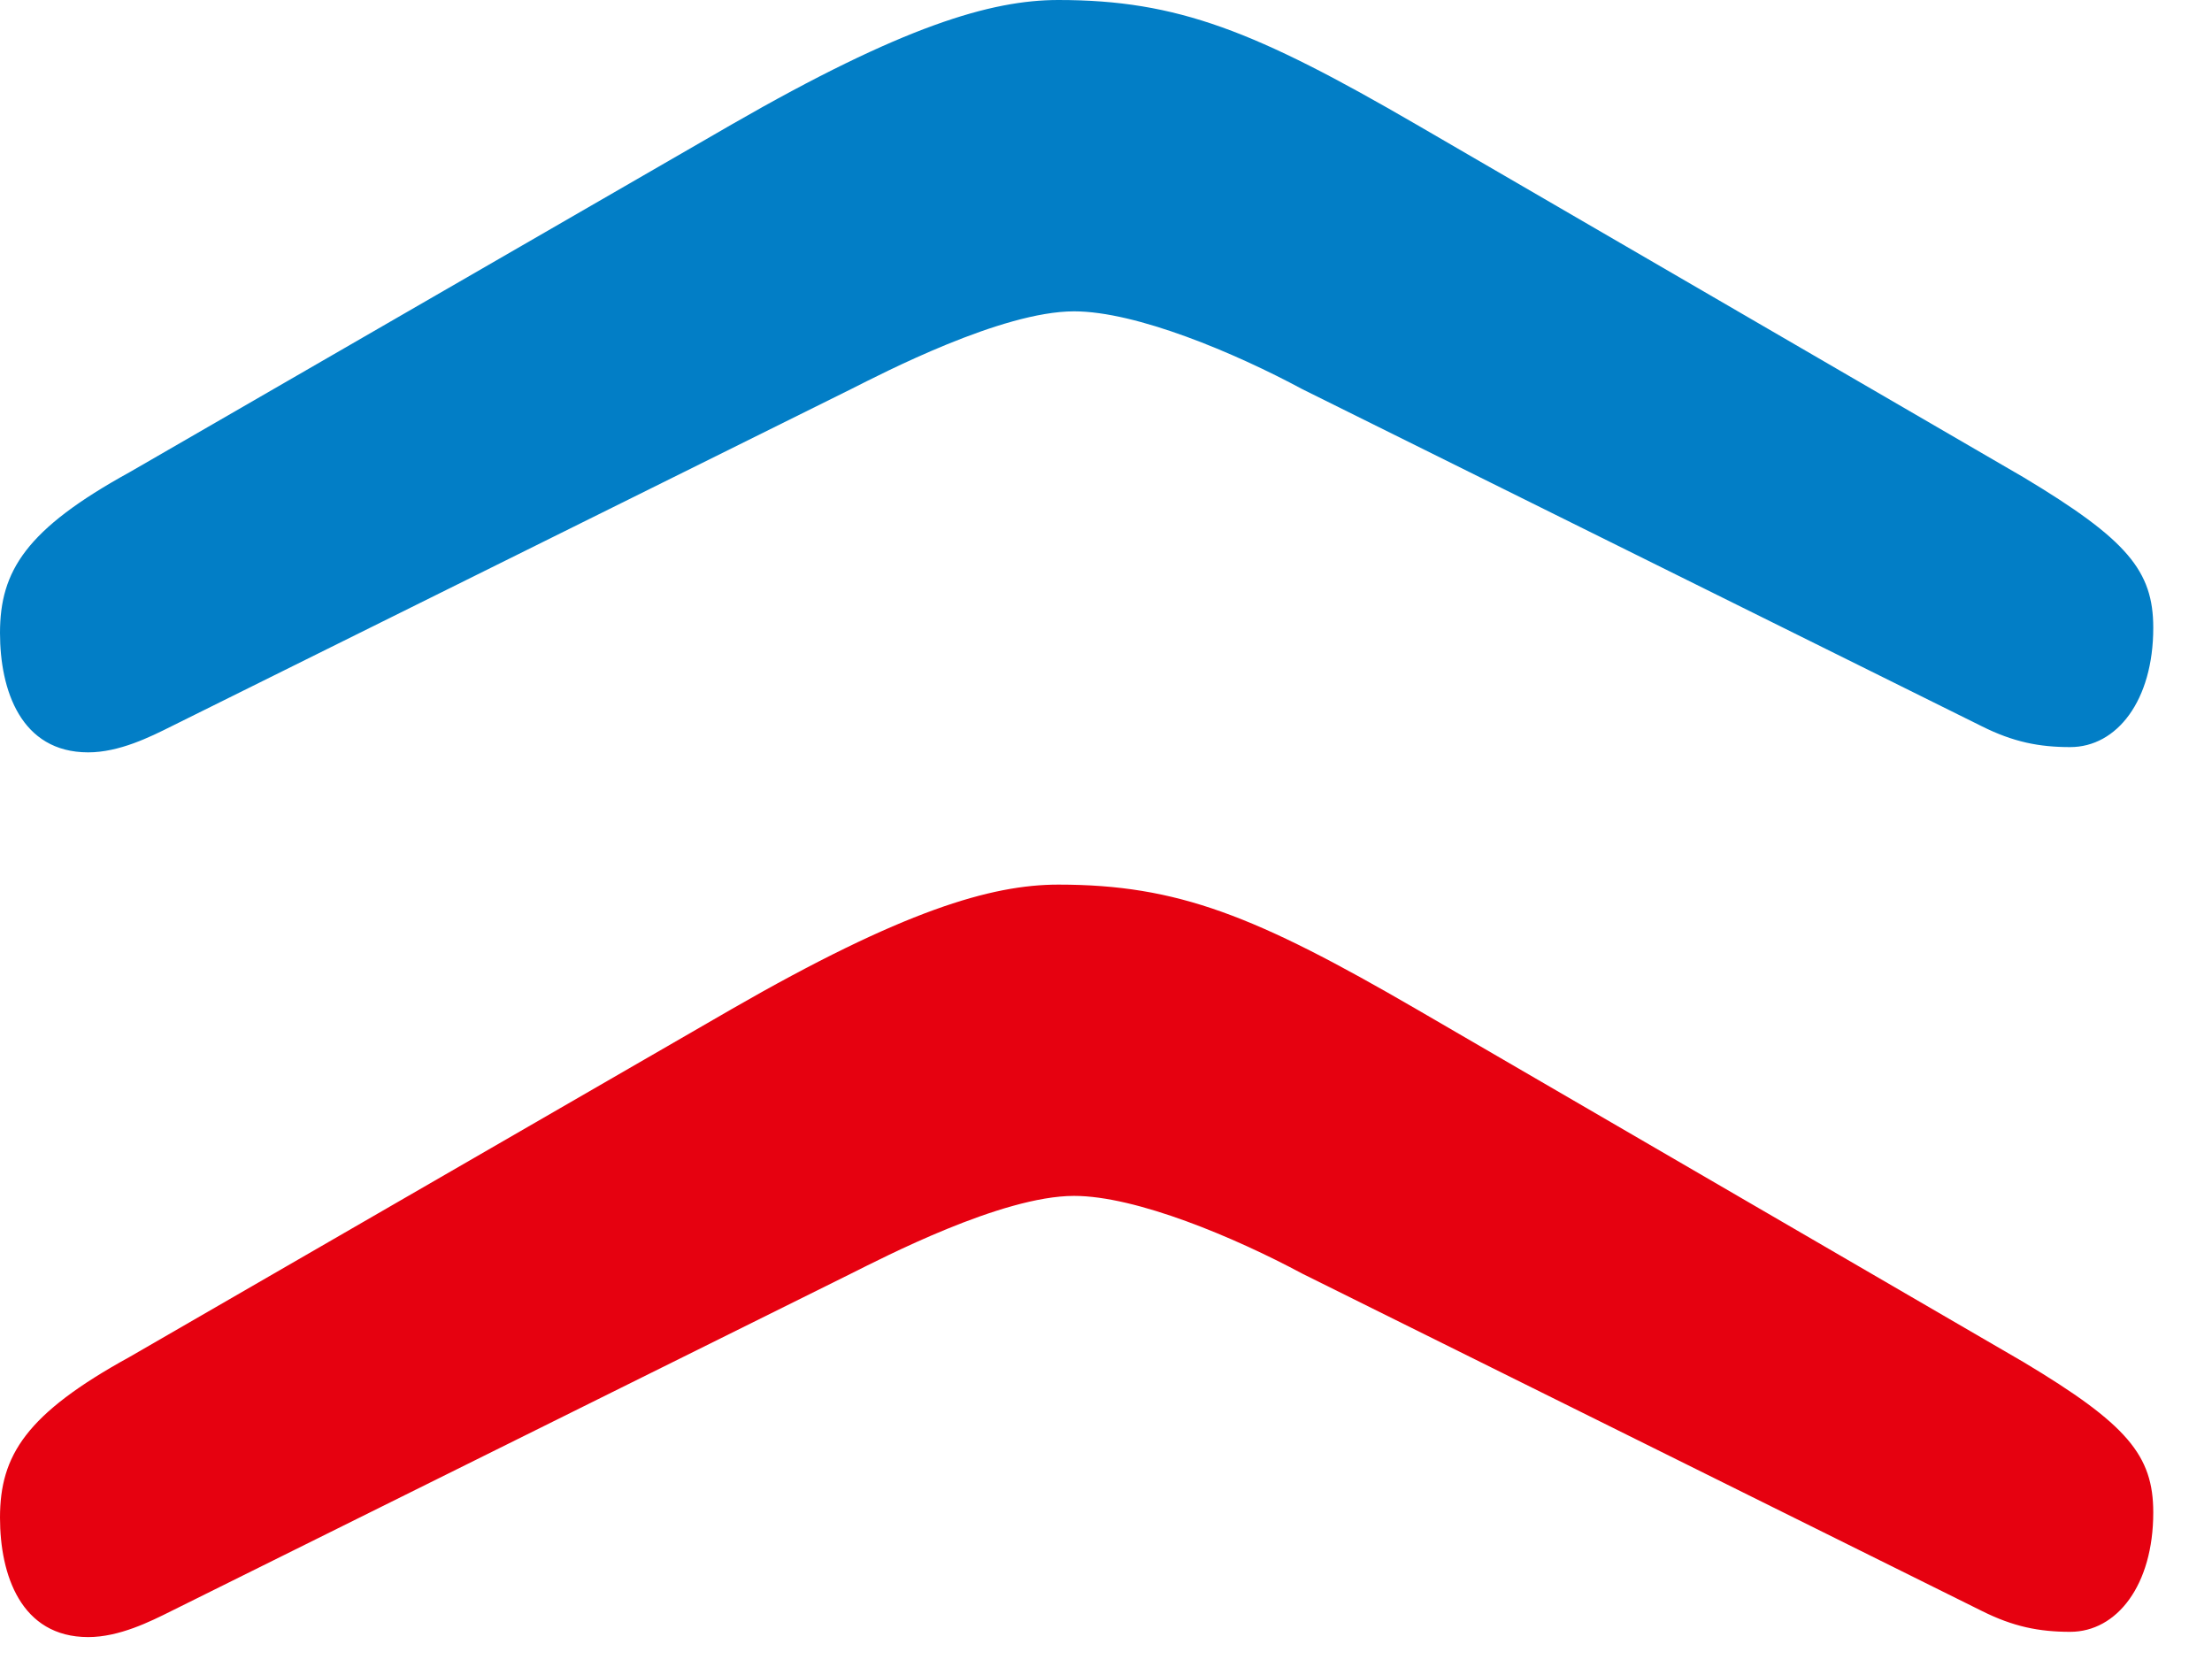
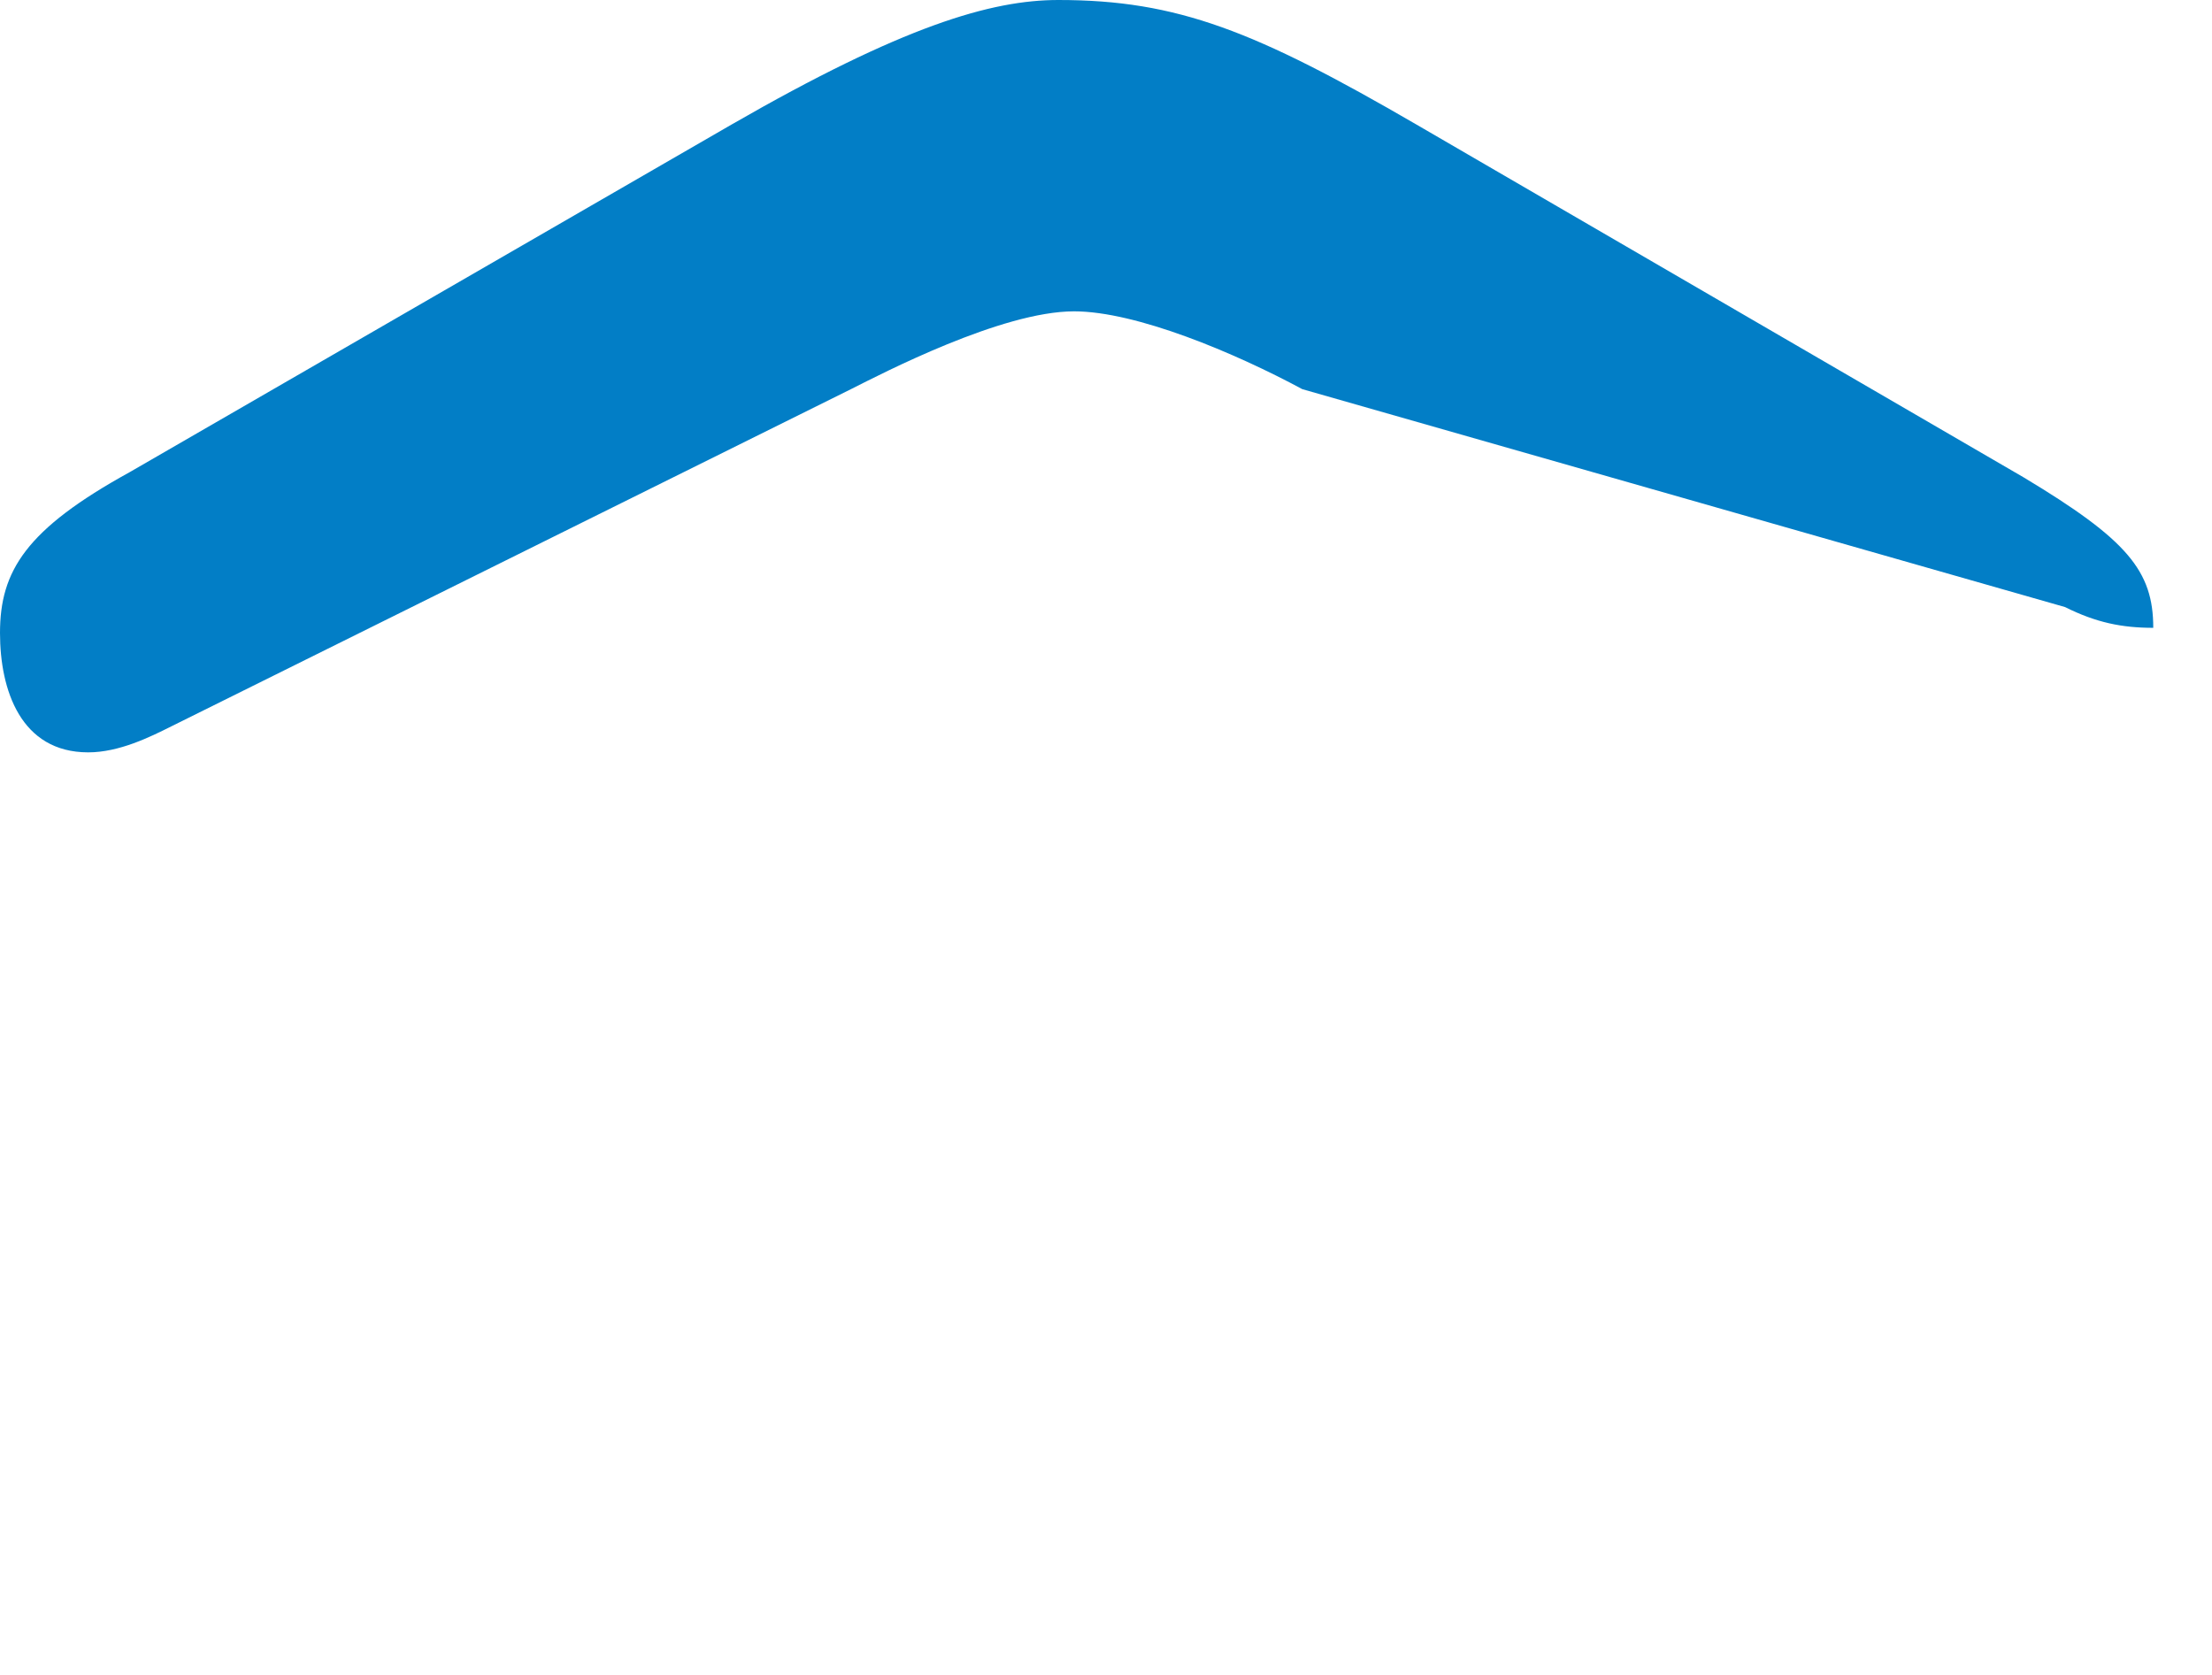
<svg xmlns="http://www.w3.org/2000/svg" version="1.1" id="レイヤー_1" x="0px" y="0px" width="36.982px" height="27.996px" viewBox="0 0 36.982 27.996" enable-background="new 0 0 36.982 27.996" xml:space="preserve">
  <g>
-     <path fill="#027EC6" d="M2.863,12.144c-0.348,0.174-0.868,0.434-1.389,0.434C0.348,12.577,0,11.537,0,10.582   c0-1.039,0.435-1.734,2.169-2.689l10.062-5.811C15.095,0.434,16.568,0,17.696,0c1.995,0,3.296,0.521,5.985,2.082l10.149,5.897   C35.566,9.021,36,9.543,36,10.496c0,1.215-0.607,1.994-1.389,1.994c-0.521,0-0.953-0.086-1.475-0.347L21.773,6.506   c-1.127-0.607-2.776-1.301-3.816-1.301c-1.215,0-3.21,1.04-3.73,1.301L2.863,12.144z" />
-     <path fill="#E60110" d="M2.863,26.934c-0.348,0.174-0.868,0.435-1.389,0.435C0.348,27.368,0,26.326,0,25.373   c0-1.042,0.435-1.736,2.169-2.689l10.062-5.813c2.863-1.647,4.337-2.082,5.465-2.082c1.995,0,3.296,0.521,5.985,2.082l10.149,5.9   C35.566,23.811,36,24.331,36,25.286c0,1.214-0.607,1.995-1.389,1.995c-0.521,0-0.953-0.087-1.475-0.348l-11.363-5.64   c-1.127-0.605-2.776-1.3-3.816-1.3c-1.215,0-3.21,1.042-3.73,1.3L2.863,26.934z" />
+     <path fill="#027EC6" d="M2.863,12.144c-0.348,0.174-0.868,0.434-1.389,0.434C0.348,12.577,0,11.537,0,10.582   c0-1.039,0.435-1.734,2.169-2.689l10.062-5.811C15.095,0.434,16.568,0,17.696,0c1.995,0,3.296,0.521,5.985,2.082l10.149,5.897   C35.566,9.021,36,9.543,36,10.496c-0.521,0-0.953-0.086-1.475-0.347L21.773,6.506   c-1.127-0.607-2.776-1.301-3.816-1.301c-1.215,0-3.21,1.04-3.73,1.301L2.863,12.144z" />
  </g>
</svg>